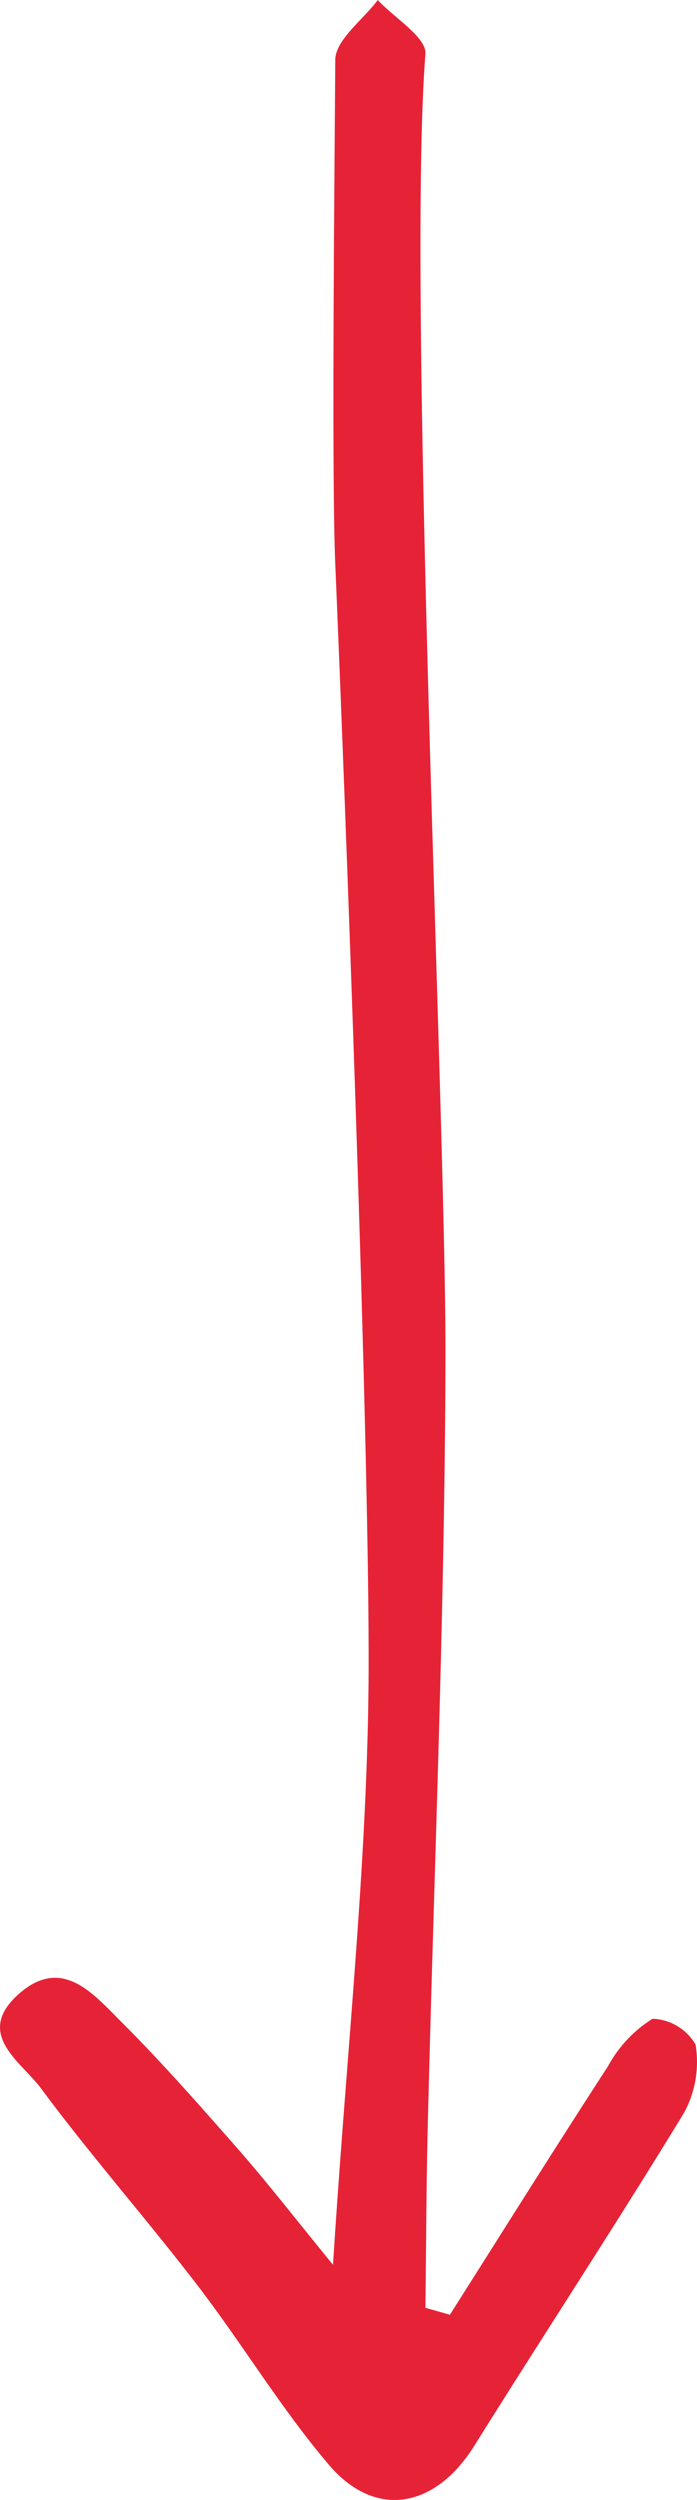
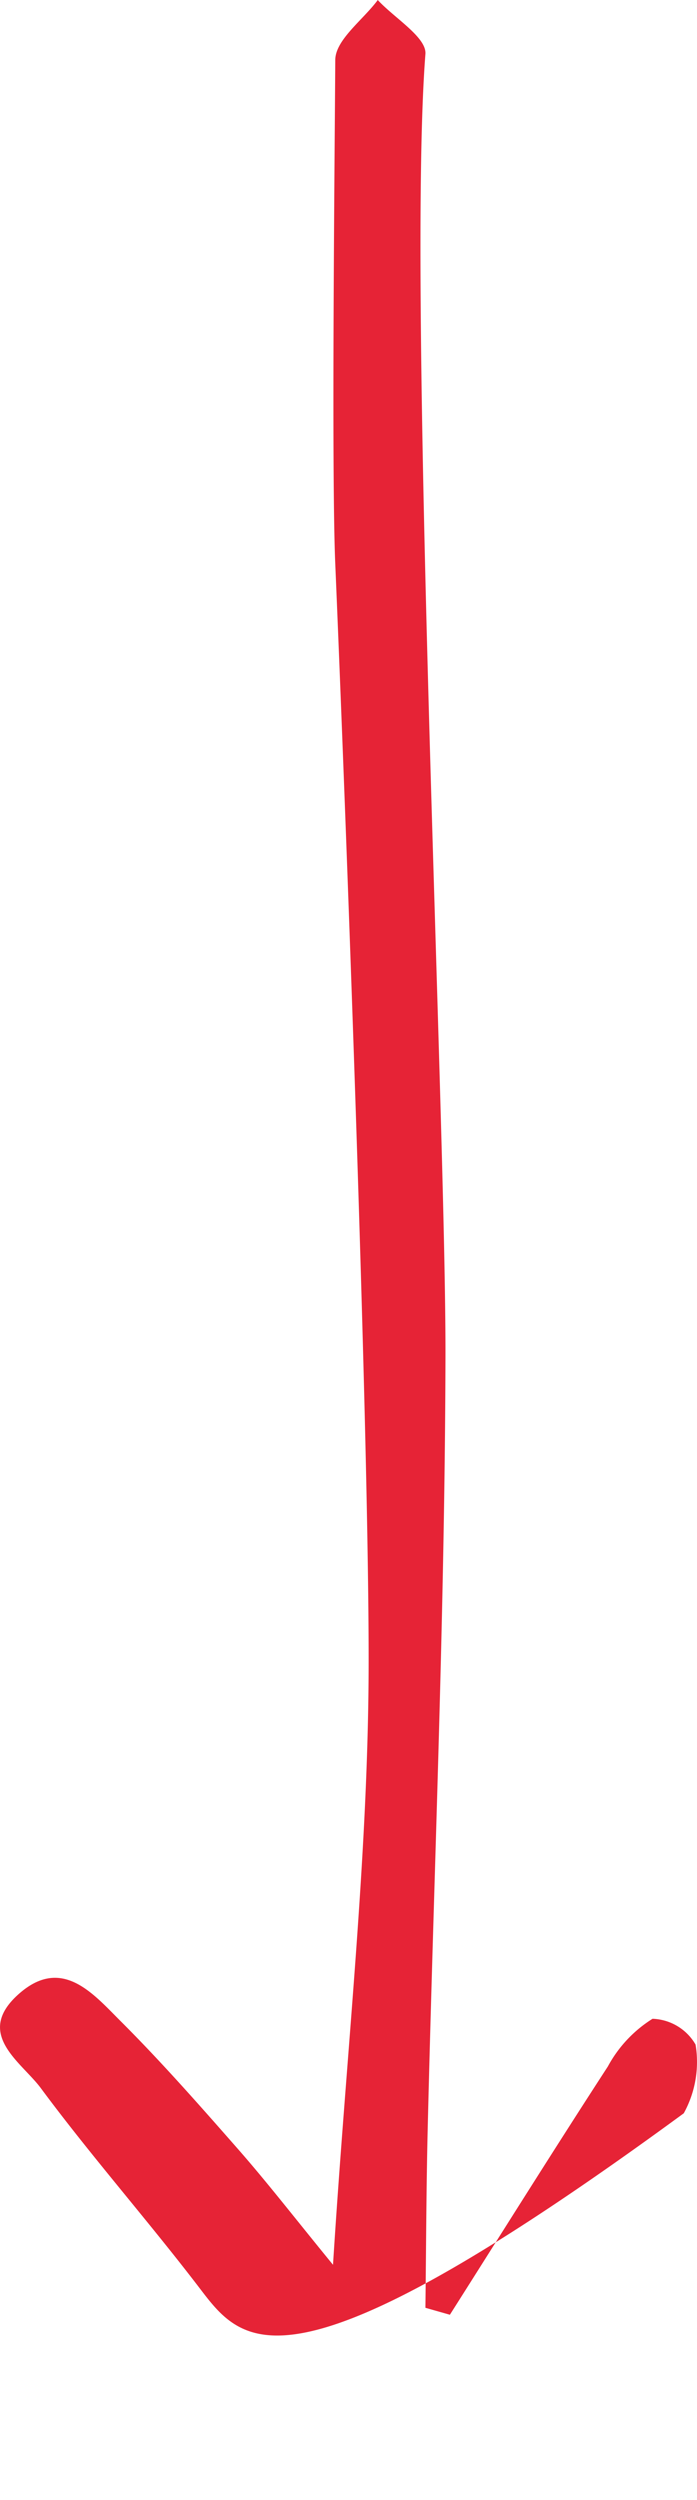
<svg xmlns="http://www.w3.org/2000/svg" width="24.122" height="86.5" viewBox="0 0 24.122 86.5">
-   <path id="Tracé_102" data-name="Tracé 102" d="M11.525,78.363C12,70.81,12.757,64.129,12.758,57.448c0-8.417-.8-29.523-1.155-37.939-.134-3.158-.018-14.273,0-17.429,0-.7.956-1.386,1.471-2.079.577.625,1.694,1.292,1.649,1.868-.638,8.188.713,36.936.694,45.082-.021,8.9-.4,17.806-.615,26.709-.049,2.063-.054,4.128-.079,6.191l.847.241c1.818-2.867,3.618-5.745,5.467-8.591a4.42,4.42,0,0,1,1.546-1.65,1.79,1.79,0,0,1,1.489.892,3.676,3.676,0,0,1-.408,2.378c-2.36,3.869-4.847,7.661-7.249,11.505-1.348,2.158-3.419,2.556-5.038.652C9.726,83.335,8.4,81.119,6.846,79.09c-1.771-2.31-3.7-4.5-5.432-6.837-.669-.906-2.325-1.878-.762-3.262,1.485-1.315,2.564-.016,3.514.933C5.6,71.355,6.938,72.88,8.273,74.4,9.285,75.558,10.226,76.775,11.525,78.363Z" transform="translate(0 0)" fill="#e62336" />
+   <path id="Tracé_102" data-name="Tracé 102" d="M11.525,78.363C12,70.81,12.757,64.129,12.758,57.448c0-8.417-.8-29.523-1.155-37.939-.134-3.158-.018-14.273,0-17.429,0-.7.956-1.386,1.471-2.079.577.625,1.694,1.292,1.649,1.868-.638,8.188.713,36.936.694,45.082-.021,8.9-.4,17.806-.615,26.709-.049,2.063-.054,4.128-.079,6.191l.847.241c1.818-2.867,3.618-5.745,5.467-8.591a4.42,4.42,0,0,1,1.546-1.65,1.79,1.79,0,0,1,1.489.892,3.676,3.676,0,0,1-.408,2.378C9.726,83.335,8.4,81.119,6.846,79.09c-1.771-2.31-3.7-4.5-5.432-6.837-.669-.906-2.325-1.878-.762-3.262,1.485-1.315,2.564-.016,3.514.933C5.6,71.355,6.938,72.88,8.273,74.4,9.285,75.558,10.226,76.775,11.525,78.363Z" transform="translate(0 0)" fill="#e62336" />
</svg>